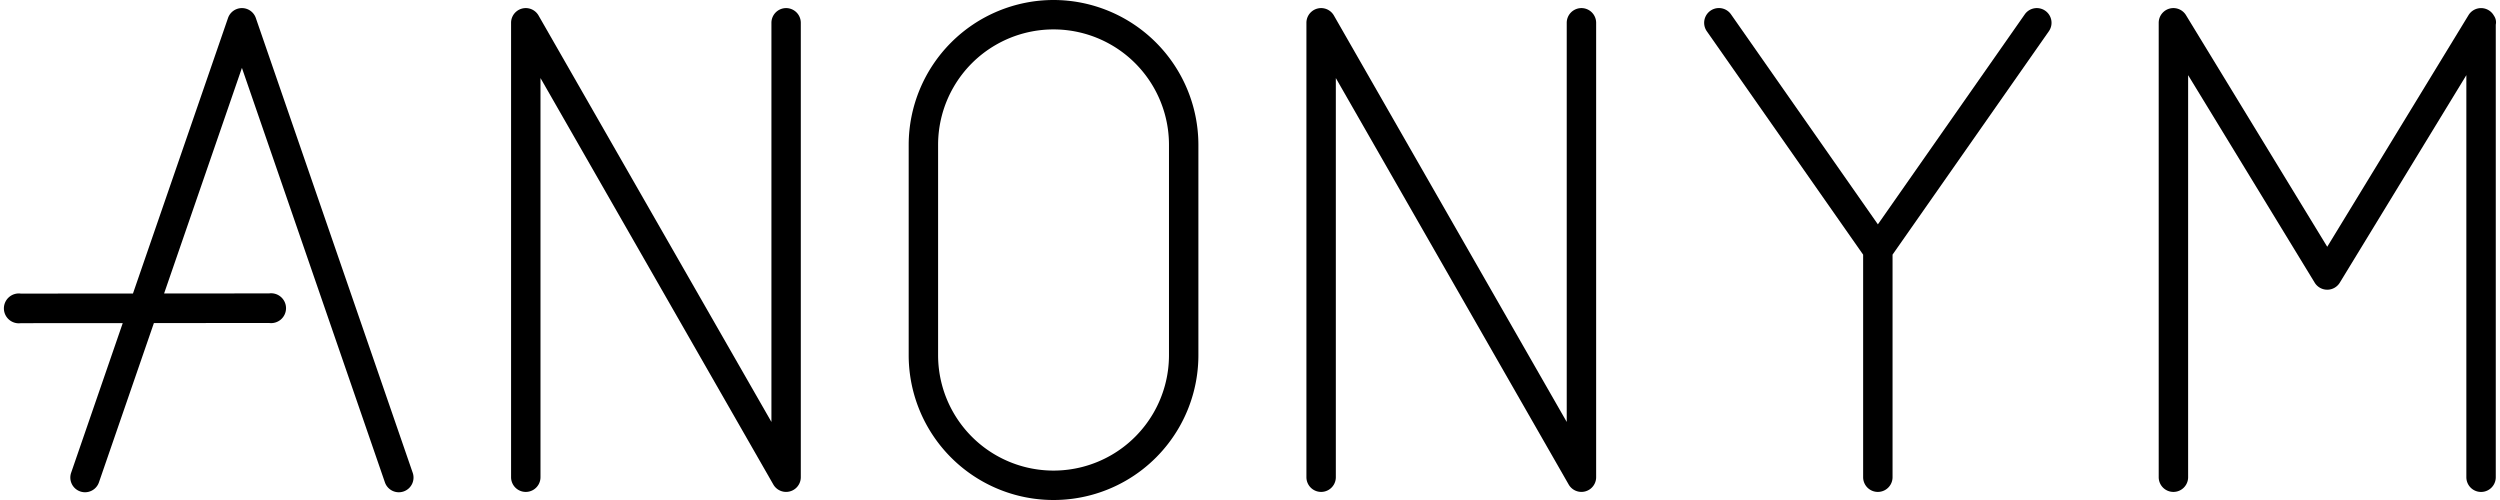
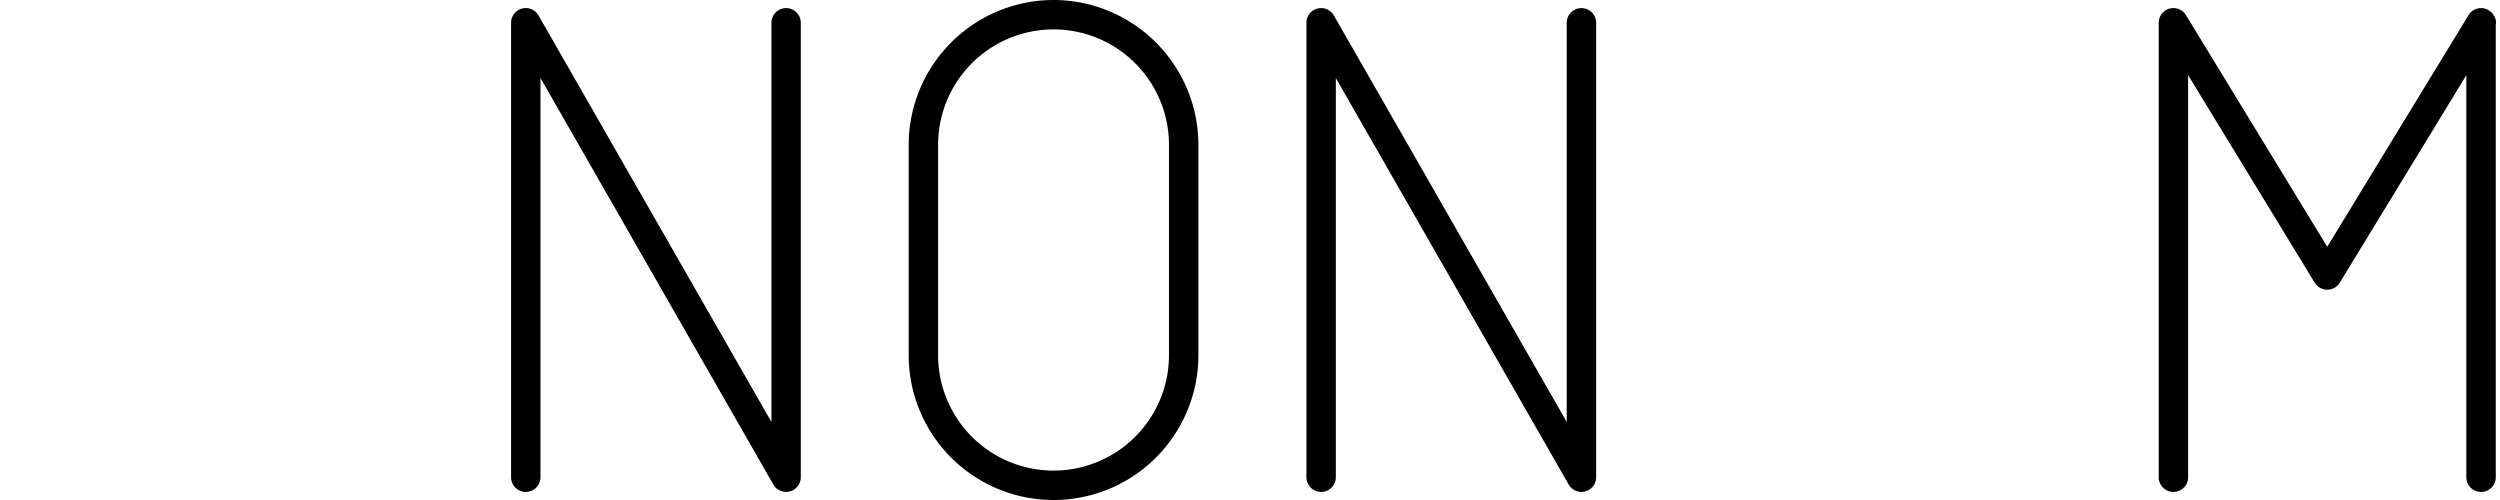
<svg xmlns="http://www.w3.org/2000/svg" viewBox="0 0 240 48">
-   <path d="m0 0h240v48h-240z" fill="none" />
-   <path d="m39.608 45.351-15.049-43.623a1.412 1.412 0 0 0 -2.669 0l-9.125 26.449-10.765.008a1.433 1.433 0 1 0 0 2.84l9.783-.007-4.942 14.333a1.412 1.412 0 1 0 2.669.92l5.263-15.256 11.06-.008a1.433 1.433 0 1 0 0-2.84l-10.08.008 7.472-21.657 13.715 39.754a1.412 1.412 0 1 0 2.669-.92z" />
  <path d="m75.469.777a1.413 1.413 0 0 0 -1.412 1.412v38.318l-22.357-39.02a1.412 1.412 0 0 0 -2.637.7v43.625a1.412 1.412 0 0 0 2.824 0v-38.319l22.353 39.02a1.412 1.412 0 0 0 2.637-.7v-43.624a1.413 1.413 0 0 0 -1.408-1.412z" />
  <path d="m151.818.777a1.413 1.413 0 0 0 -1.412 1.412v38.318l-22.353-39.02a1.412 1.412 0 0 0 -2.637.7v43.625a1.412 1.412 0 0 0 2.824 0v-38.319l22.353 39.02a1.412 1.412 0 0 0 2.637-.7v-43.624a1.413 1.413 0 0 0 -1.412-1.412z" />
  <path d="m239.413 1.5a1.411 1.411 0 0 0 -2.442-.035c-.23.378-10.073 16.517-13.556 22.225l-13.561-22.236a1.412 1.412 0 0 0 -2.618.735v43.623a1.412 1.412 0 0 0 2.824 0v-38.597l12.15 19.92a1.412 1.412 0 0 0 2.411 0l12.149-19.92v38.6a1.412 1.412 0 0 0 2.824 0v-43.445a1.11 1.11 0 0 0 -.181-.87z" />
  <path d="m101.14 0a13.922 13.922 0 0 0 -13.906 13.906v20.188a13.906 13.906 0 1 0 27.812 0v-20.188a13.922 13.922 0 0 0 -13.906-13.906zm11.082 34.094a11.082 11.082 0 0 1 -22.165 0v-20.188a11.082 11.082 0 0 1 22.165 0z" />
-   <path d="m196.344 1.032a1.413 1.413 0 0 0 -1.967.347l-14.1 20.159-14.1-20.159a1.412 1.412 0 0 0 -2.323 1.621l15.007 21.447v21.365a1.412 1.412 0 1 0 2.824 0v-21.367l15.006-21.445a1.412 1.412 0 0 0 -.347-1.968z" />
</svg>